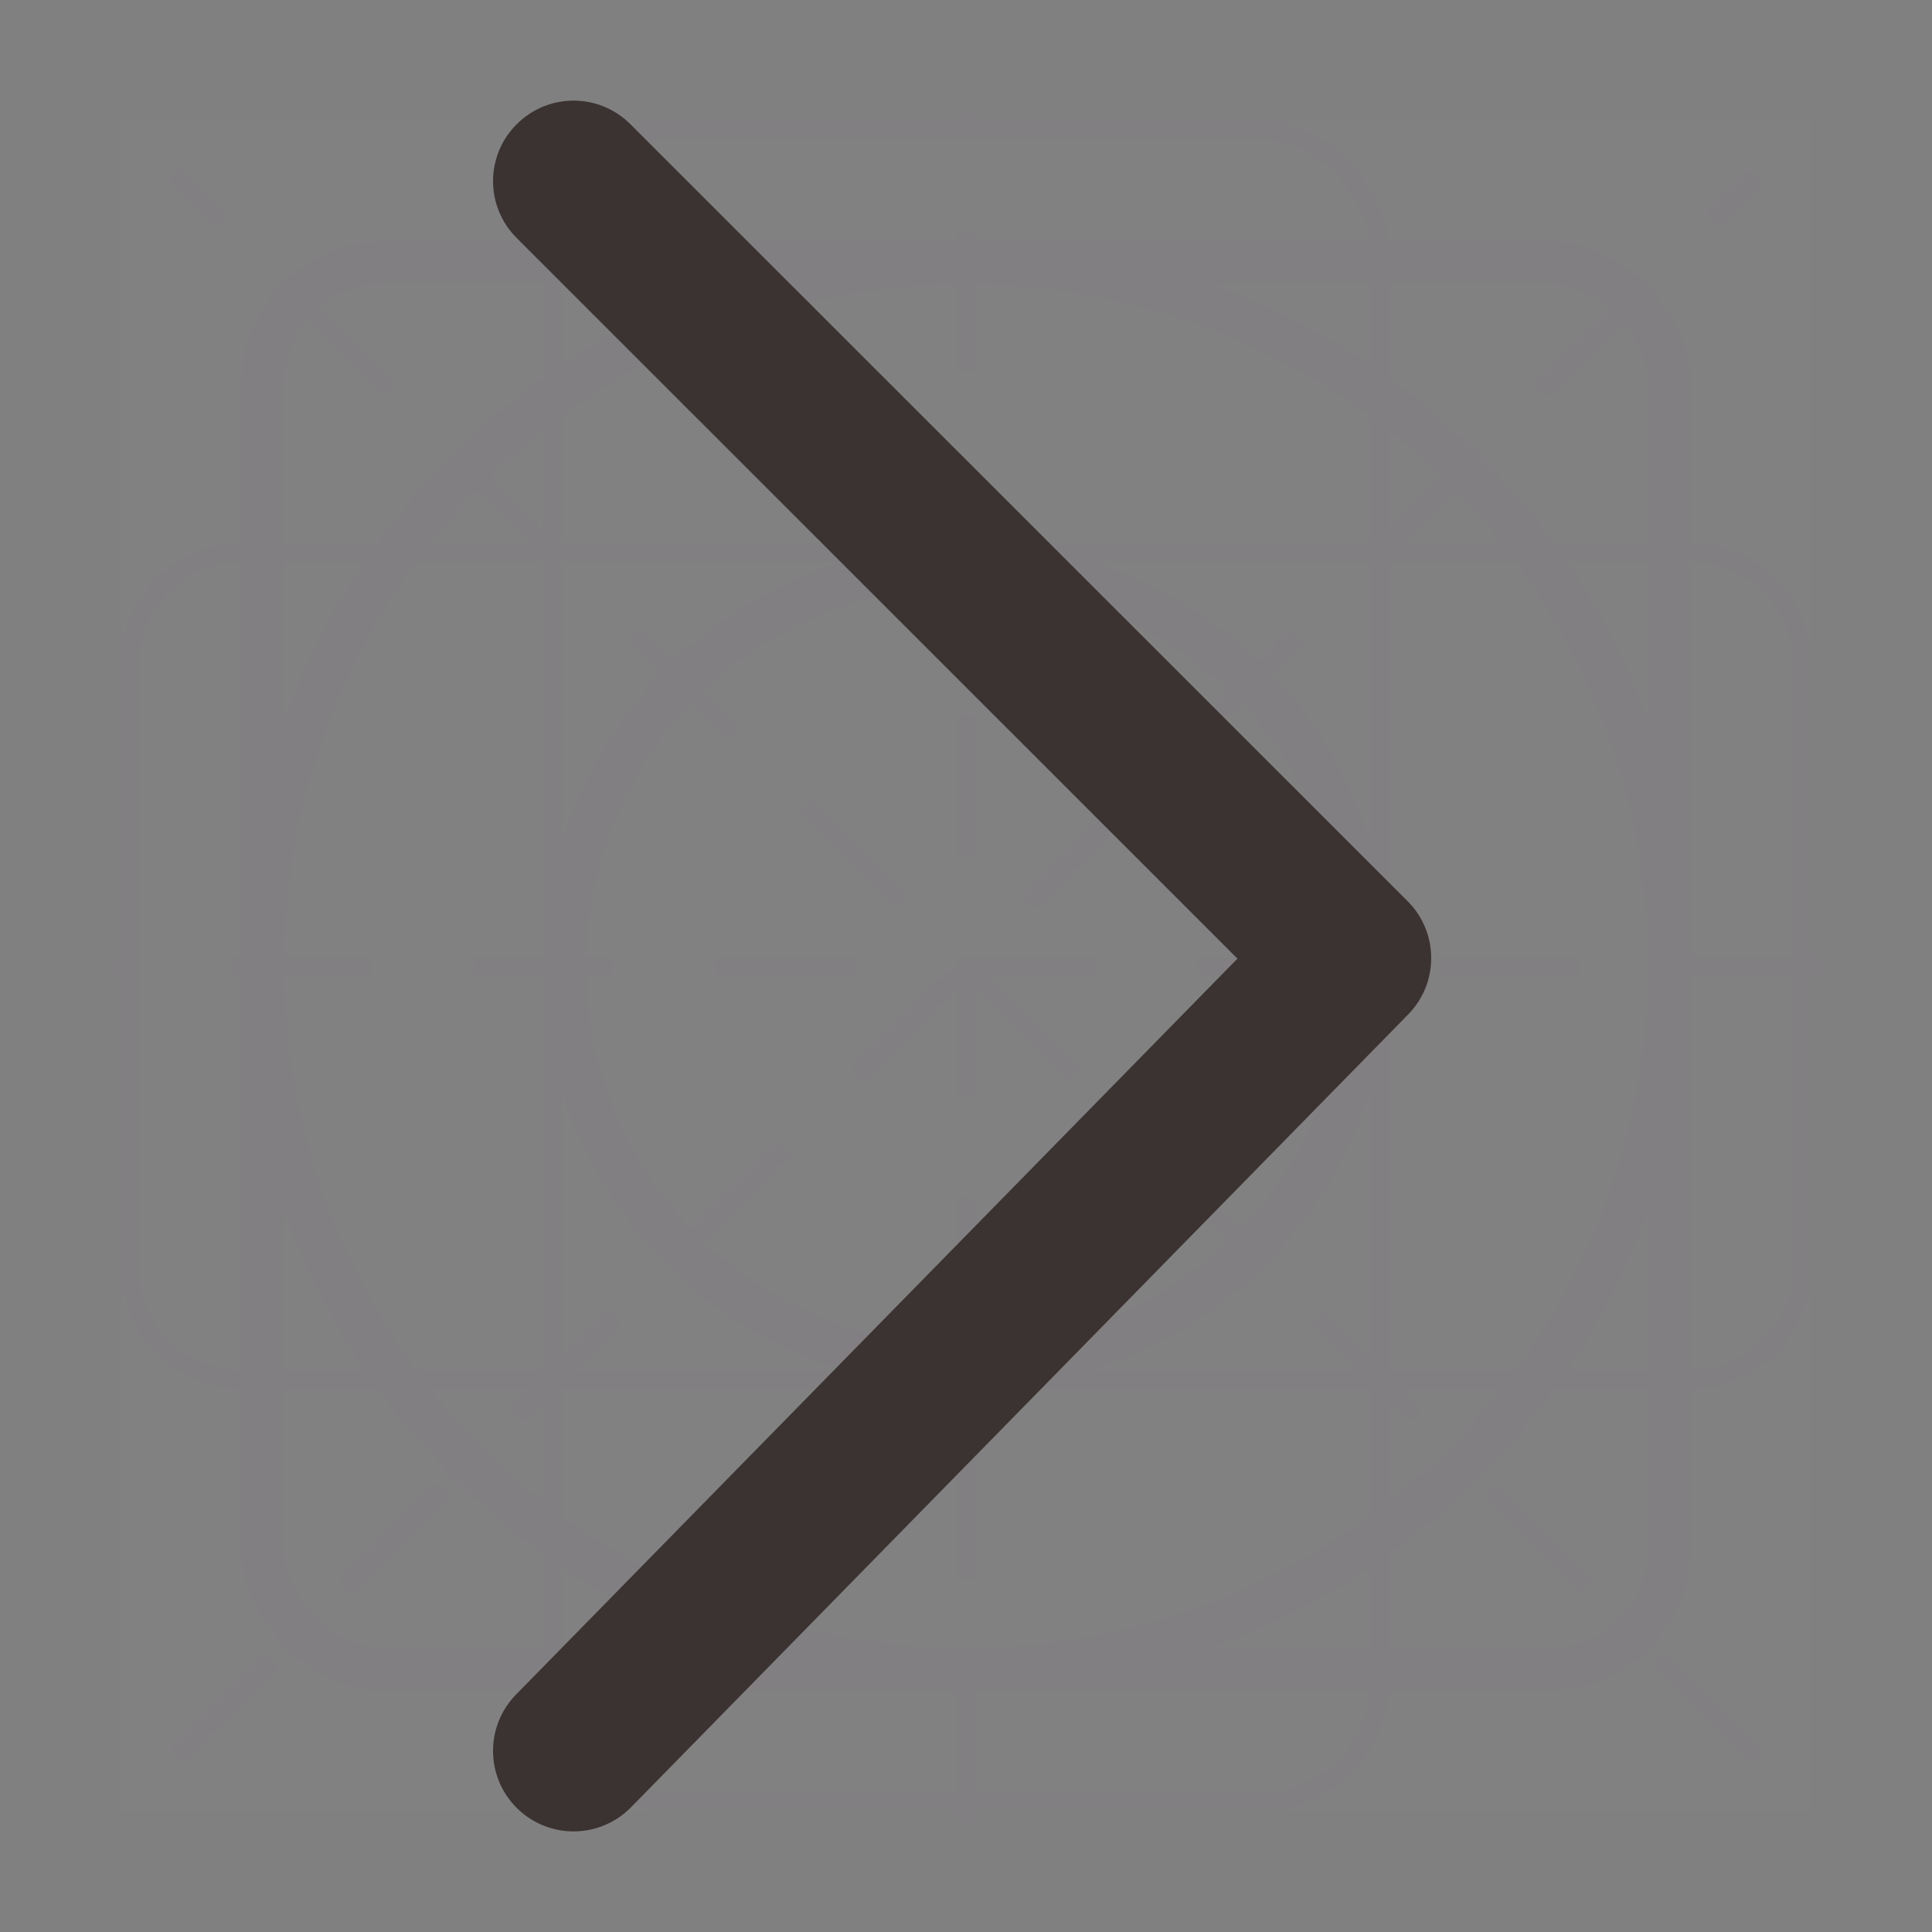
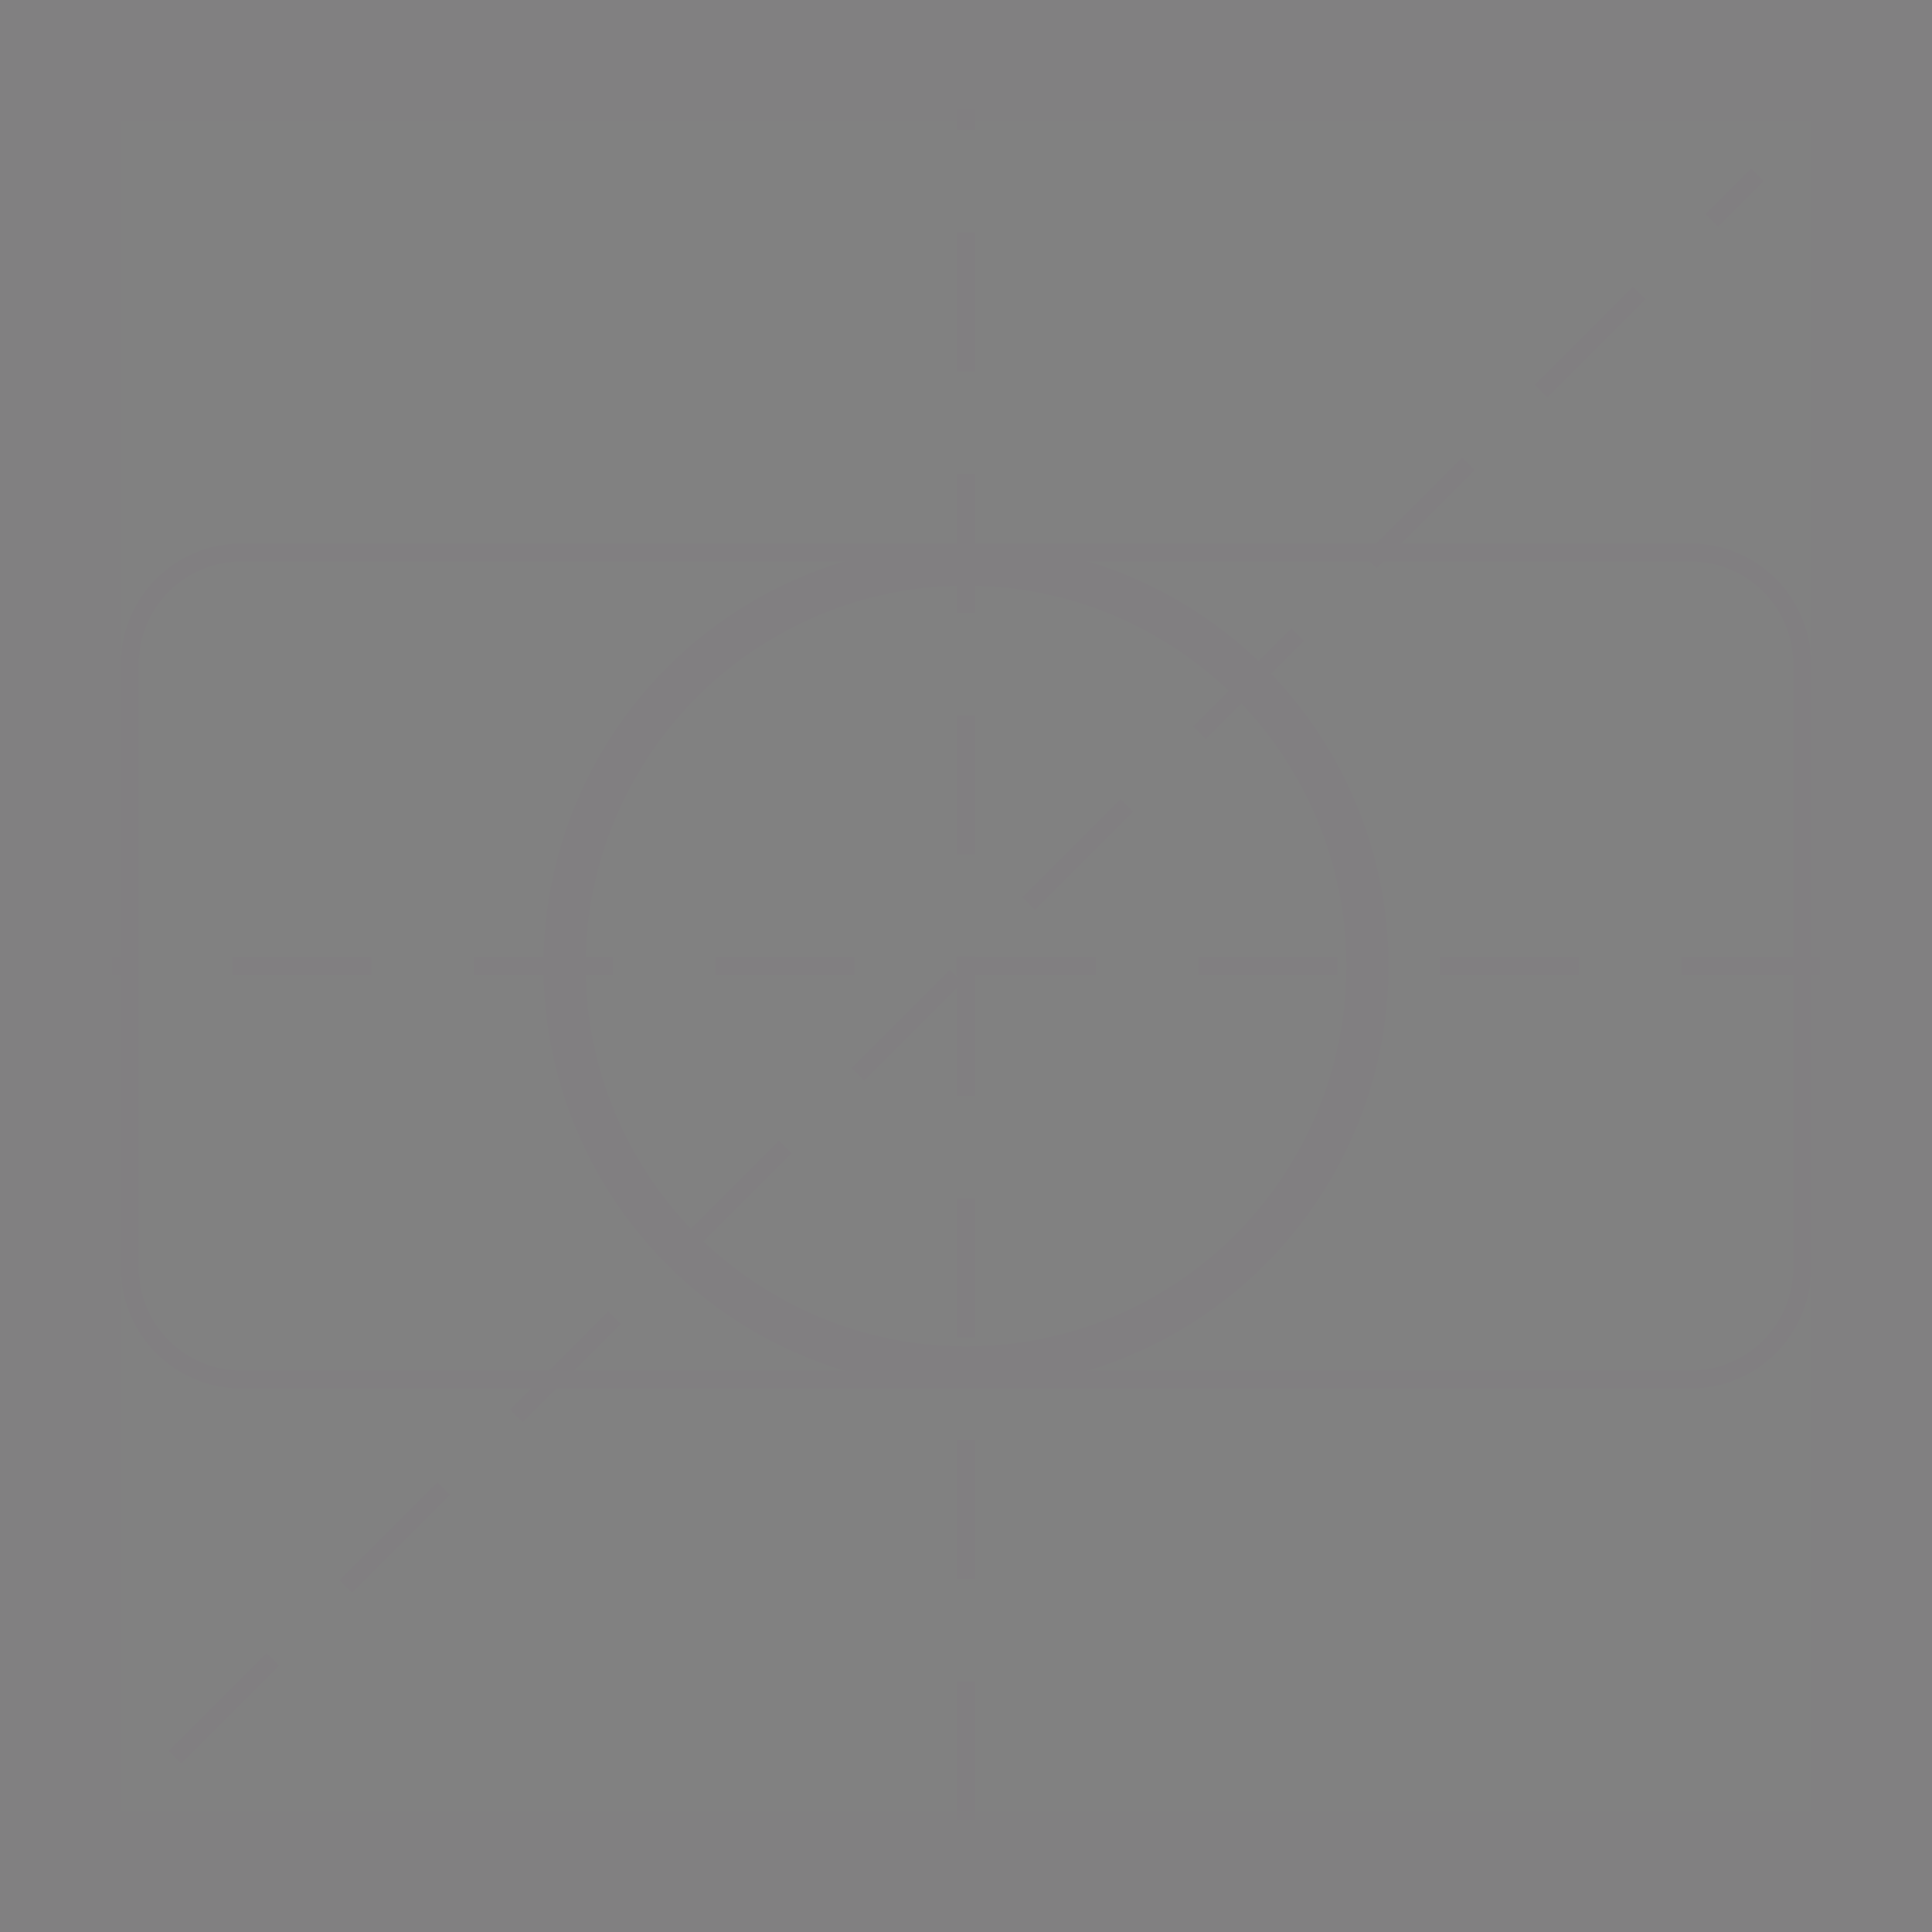
<svg xmlns="http://www.w3.org/2000/svg" width="16px" height="16px" viewBox="0 0 16 16" version="1.1">
  <rect x="0" y="0" width="16" height="16" fill="#808080" stroke="none" />
  <title>consumer/icon/C/chevron-right/24px</title>
  <g id="Symbols" stroke="none" stroke-width="1" fill="none" fill-rule="evenodd">
    <g id="sub-cat-tab-1" transform="translate(-343, -18)">
      <g id="Group" transform="translate(343, 18)">
        <g id="consumer/icon-sizing/16px" opacity="0.01">
          <g>
            <rect id="canvas" fill="#FFBFF9" x="0" y="0" width="16" height="16" />
            <rect id="art-area" fill="#FFFFFF" x="1" y="1" width="14" height="14" />
            <g id="grid" stroke="#FF2AEC">
-               <rect id="vertical-rectangle" stroke-width="0.15" x="4.575" y="1.075" width="6.85" height="13.85" rx="1" />
              <path d="M10.5,1.075 C10.755,1.075 10.987,1.179 11.154,1.346 C11.321,1.513 11.425,1.745 11.425,2 L11.425,2 L11.425,14 C11.425,14.255 11.321,14.487 11.154,14.654 C10.987,14.821 10.755,14.925 10.5,14.925 L10.5,14.925 L5.5,14.925 C5.245,14.925 5.013,14.821 4.846,14.654 C4.679,14.487 4.575,14.255 4.575,14 L4.575,14 L4.575,2 C4.575,1.745 4.679,1.513 4.846,1.346 C5.013,1.179 5.245,1.075 5.5,1.075 L5.5,1.075 Z" id="horizontal-rectangle" stroke-width="0.15" transform="translate(8, 8) rotate(-270) translate(-8, -8) " />
              <line x1="0" y1="8" x2="14.022" y2="8" id="vertical-center" stroke-width="0.15" stroke-linecap="square" stroke-dasharray="1" transform="translate(7.5, 7.5) rotate(-90) translate(-7.5, -7.5) " />
              <line x1="1" y1="9" x2="15" y2="9" id="horizontal-center" stroke-width="0.15" stroke-linecap="square" stroke-dasharray="1" transform="translate(8, 8.5) rotate(-180) translate(-8, -8.5) " />
-               <line x1="-0.562" y1="7.261" x2="17.823" y2="7.261" id="diagonal" stroke-width="0.15" stroke-linecap="square" stroke-dasharray="1" transform="translate(8.468, 7.761) rotate(-135) translate(-8.468, -7.761) " />
              <line x1="-1.498" y1="8.261" x2="16.886" y2="8.261" id="diagonal" stroke-width="0.15" stroke-linecap="square" stroke-dasharray="1" transform="translate(7.532, 7.761) rotate(-45) translate(-7.532, -7.761) " />
-               <circle id="circle" stroke-width="0.35" cx="8" cy="8" r="5.825" />
              <circle id="inner-circle" stroke-width="0.35" cx="8" cy="8" r="3.325" />
-               <rect id="square" stroke-width="0.35" x="2.175" y="2.175" width="11.65" height="11.65" rx="1" />
            </g>
          </g>
        </g>
-         <path d="M10.248,7.939 L4.279,1.971 C4.018,1.711 4.018,1.289 4.279,1.029 C4.539,0.768 4.961,0.768 5.221,1.029 L11.657,7.463 C11.916,7.721 11.918,8.14 11.662,8.401 L5.226,14.967 C4.968,15.23 4.546,15.234 4.283,14.976 C4.02,14.718 4.016,14.296 4.274,14.033 L10.248,7.939 Z" id="chevron-right" fill="#3B3331" />
      </g>
    </g>
  </g>
</svg>